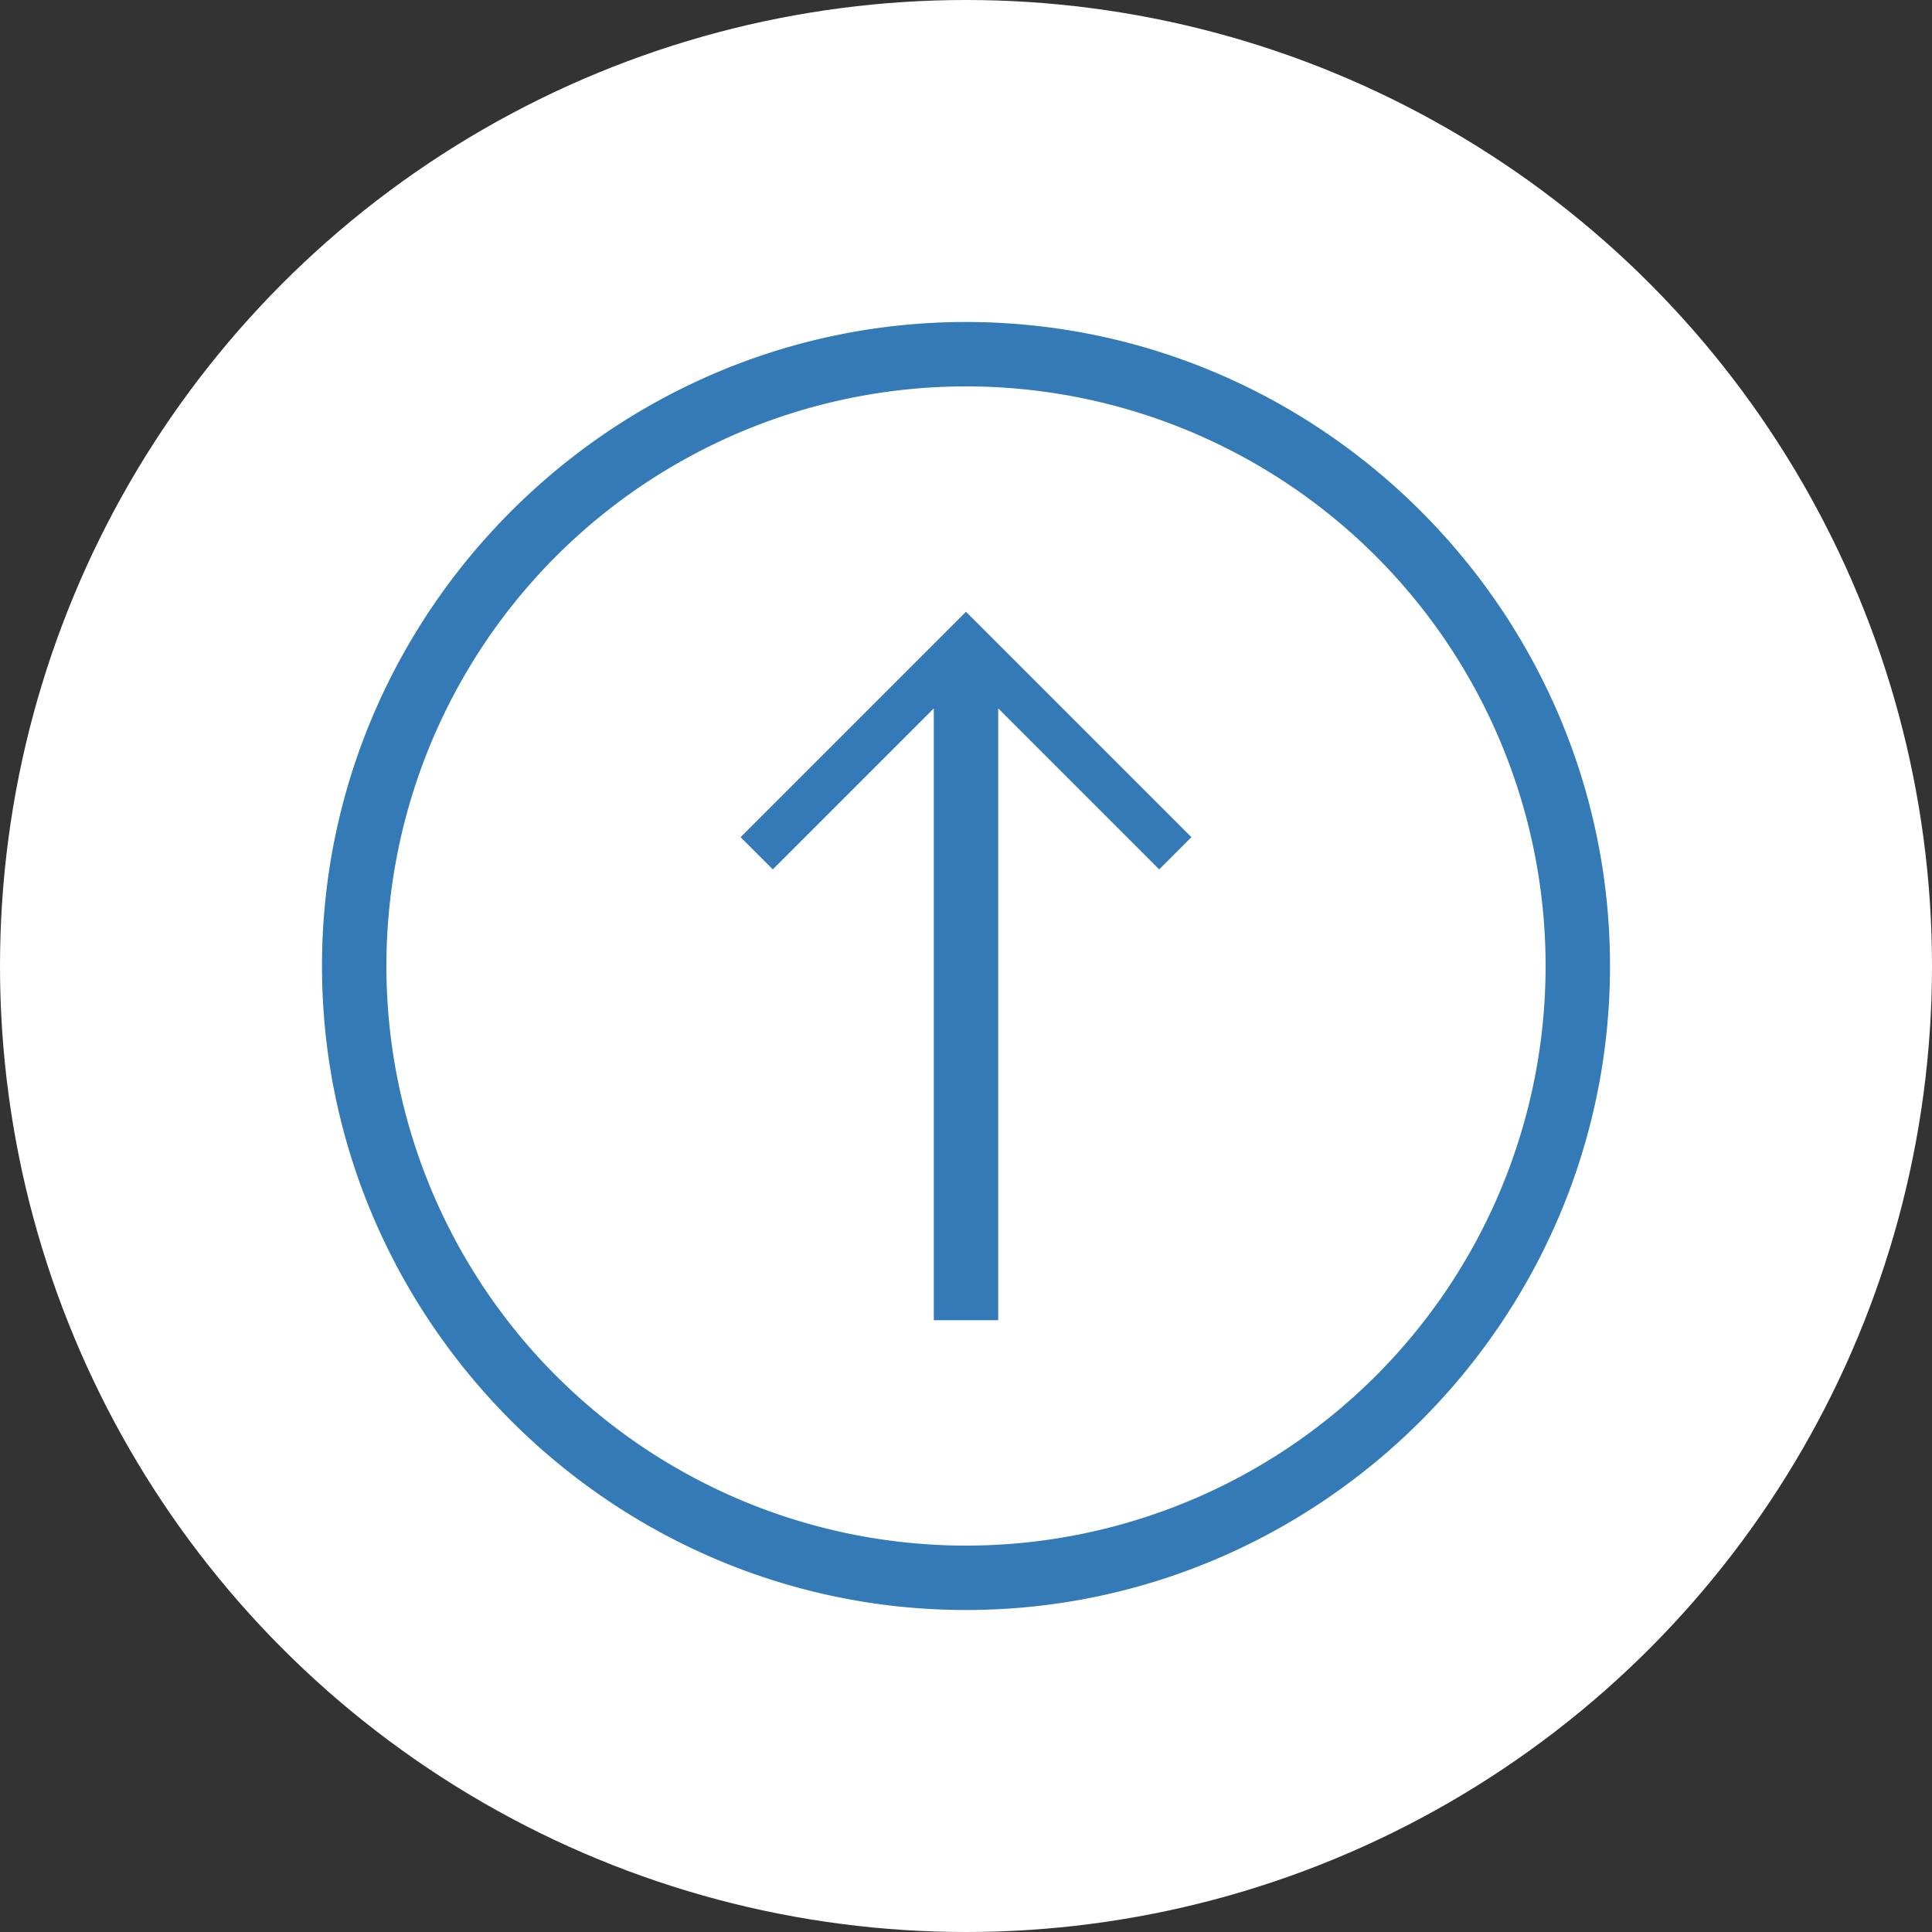
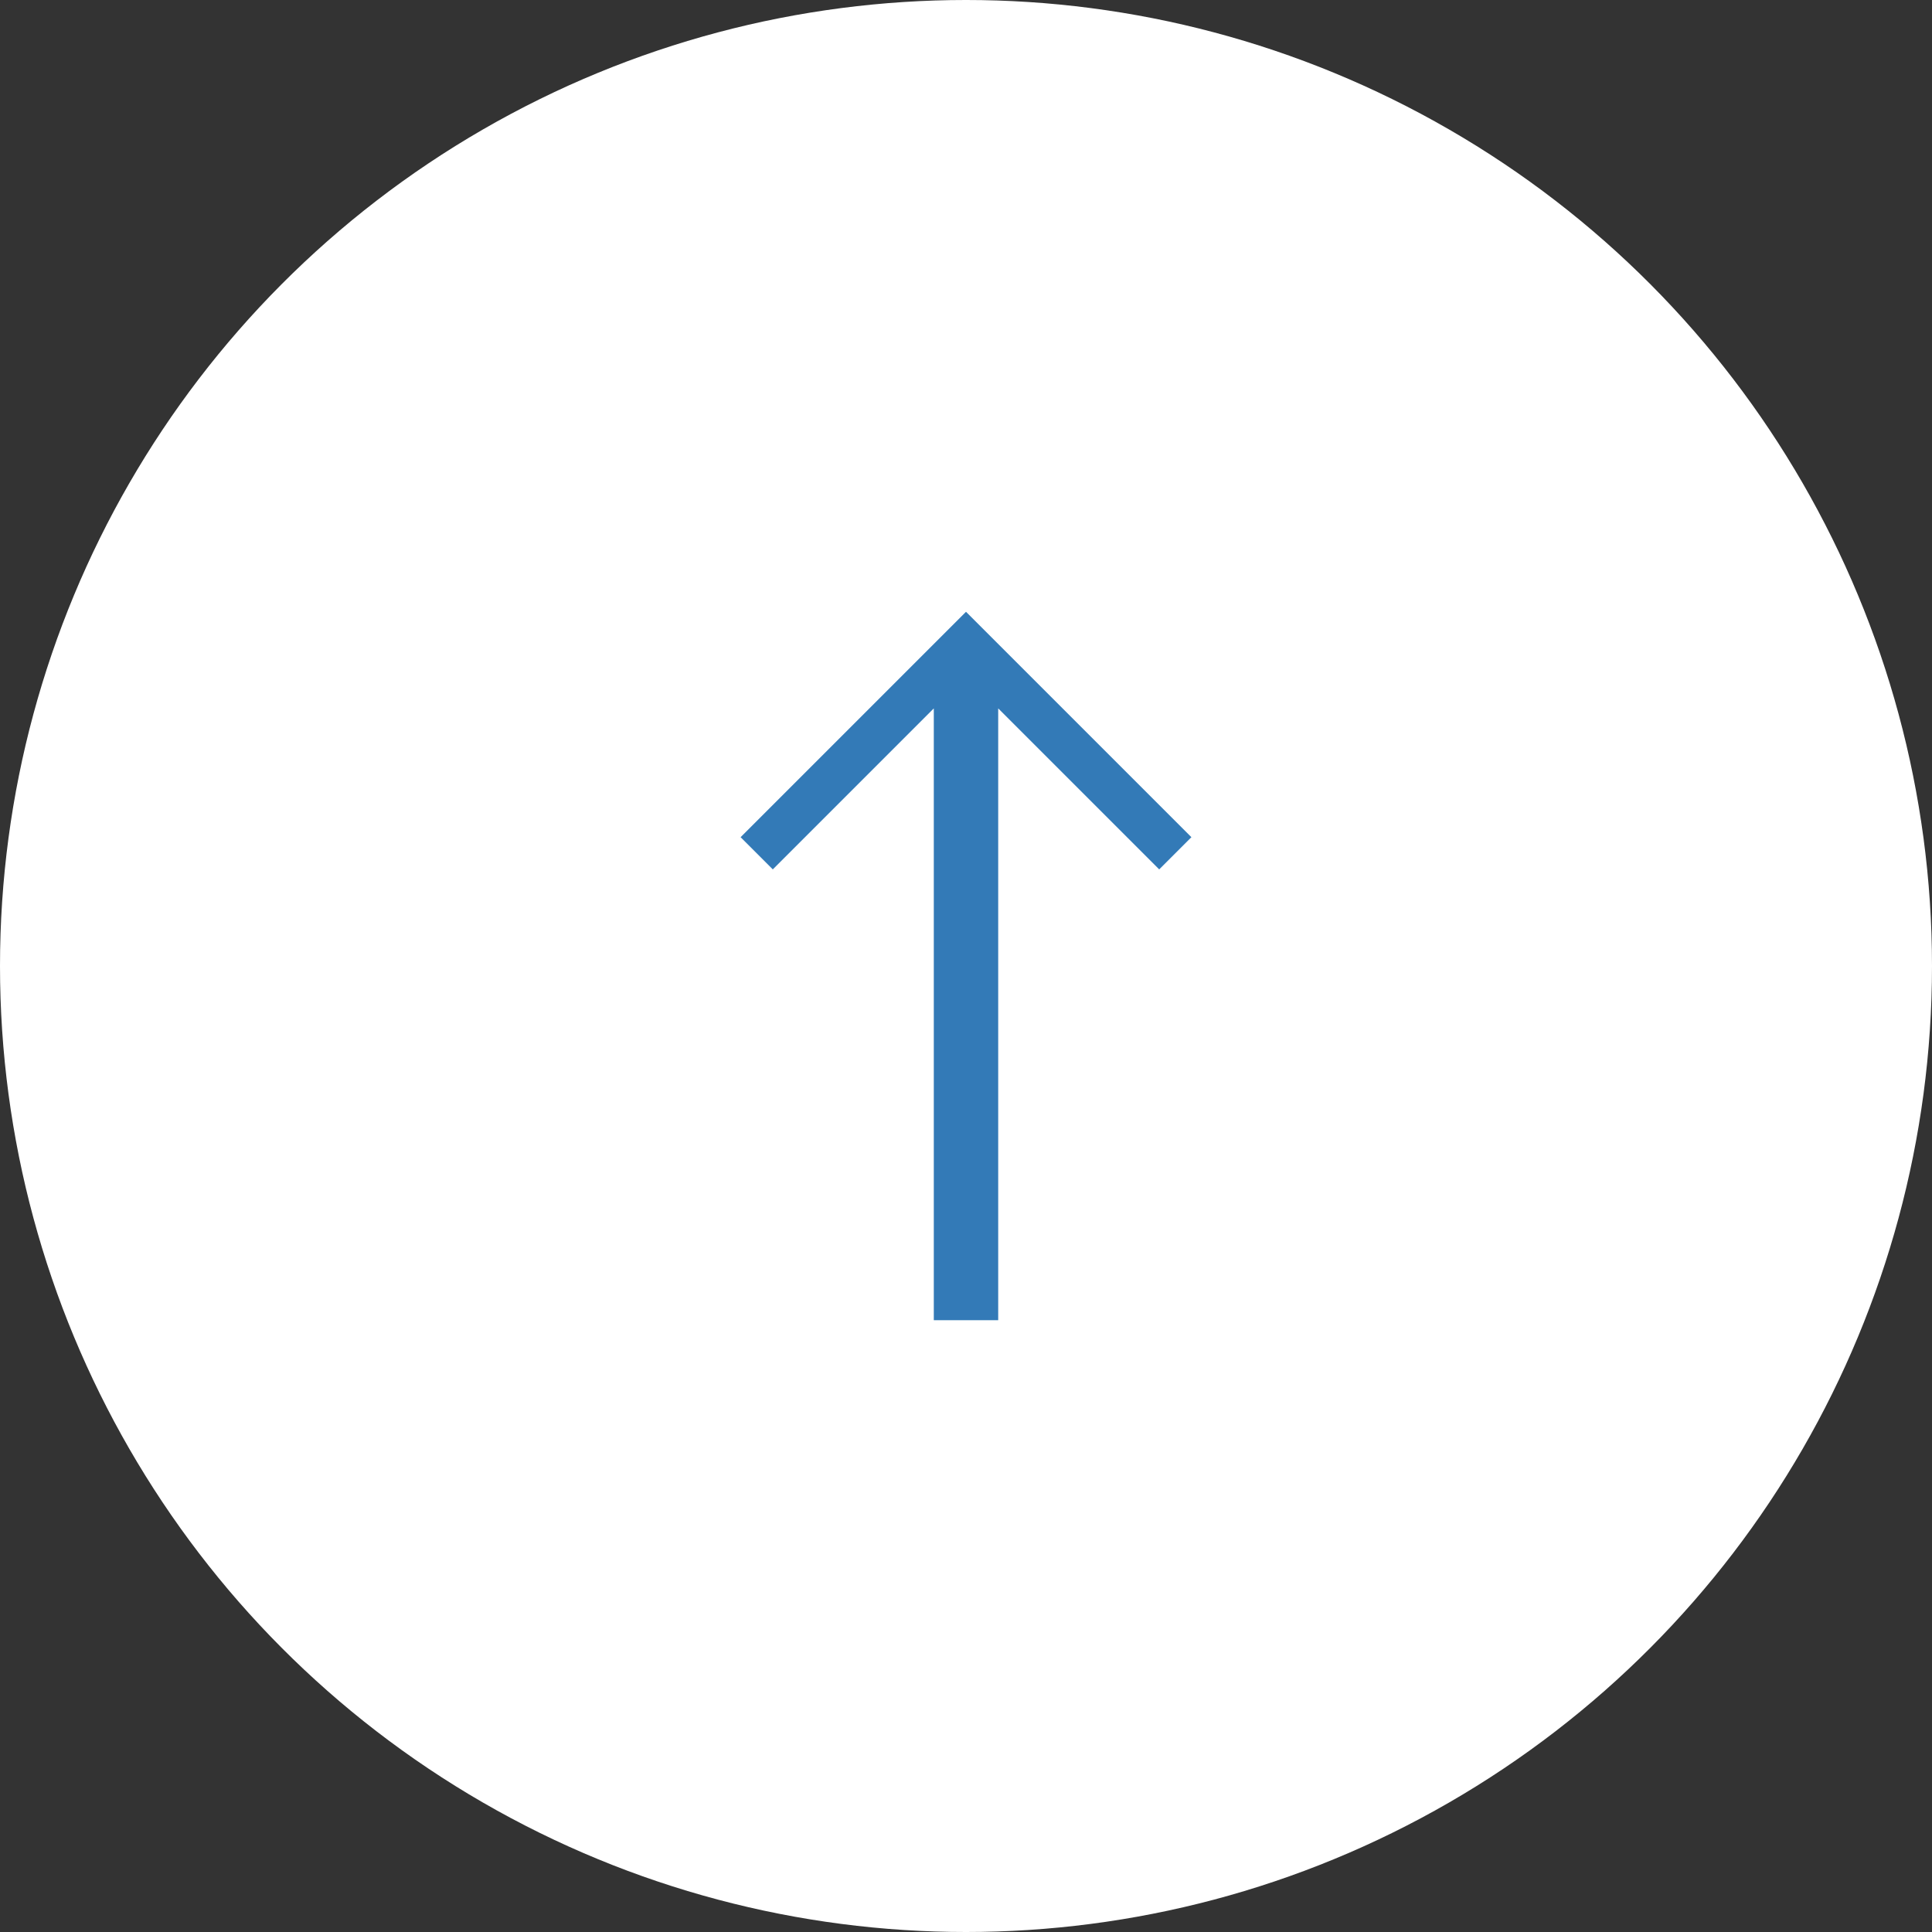
<svg xmlns="http://www.w3.org/2000/svg" version="1.1" id="Layer_1" x="0" y="0" viewBox="0 0 60 60" xml:space="preserve">
  <rect x="0" y="0" width="60" height="60" fill="#333333" stroke="none" />
  <style>.st1{fill:#337ab7}</style>
  <circle cx="30" cy="30" r="30" fill="#fff" />
-   <path class="st1" d="M30 10c-11 0-20 9-20 20s9 20 20 20 20-9 20-20-9-20-20-20zm0 38a18 18 0 110-36 18 18 0 010 36z" />
  <path class="st1" d="M37 26l-1 1-5-5v19h-2V22l-5 5-1-1 7-7z" />
</svg>